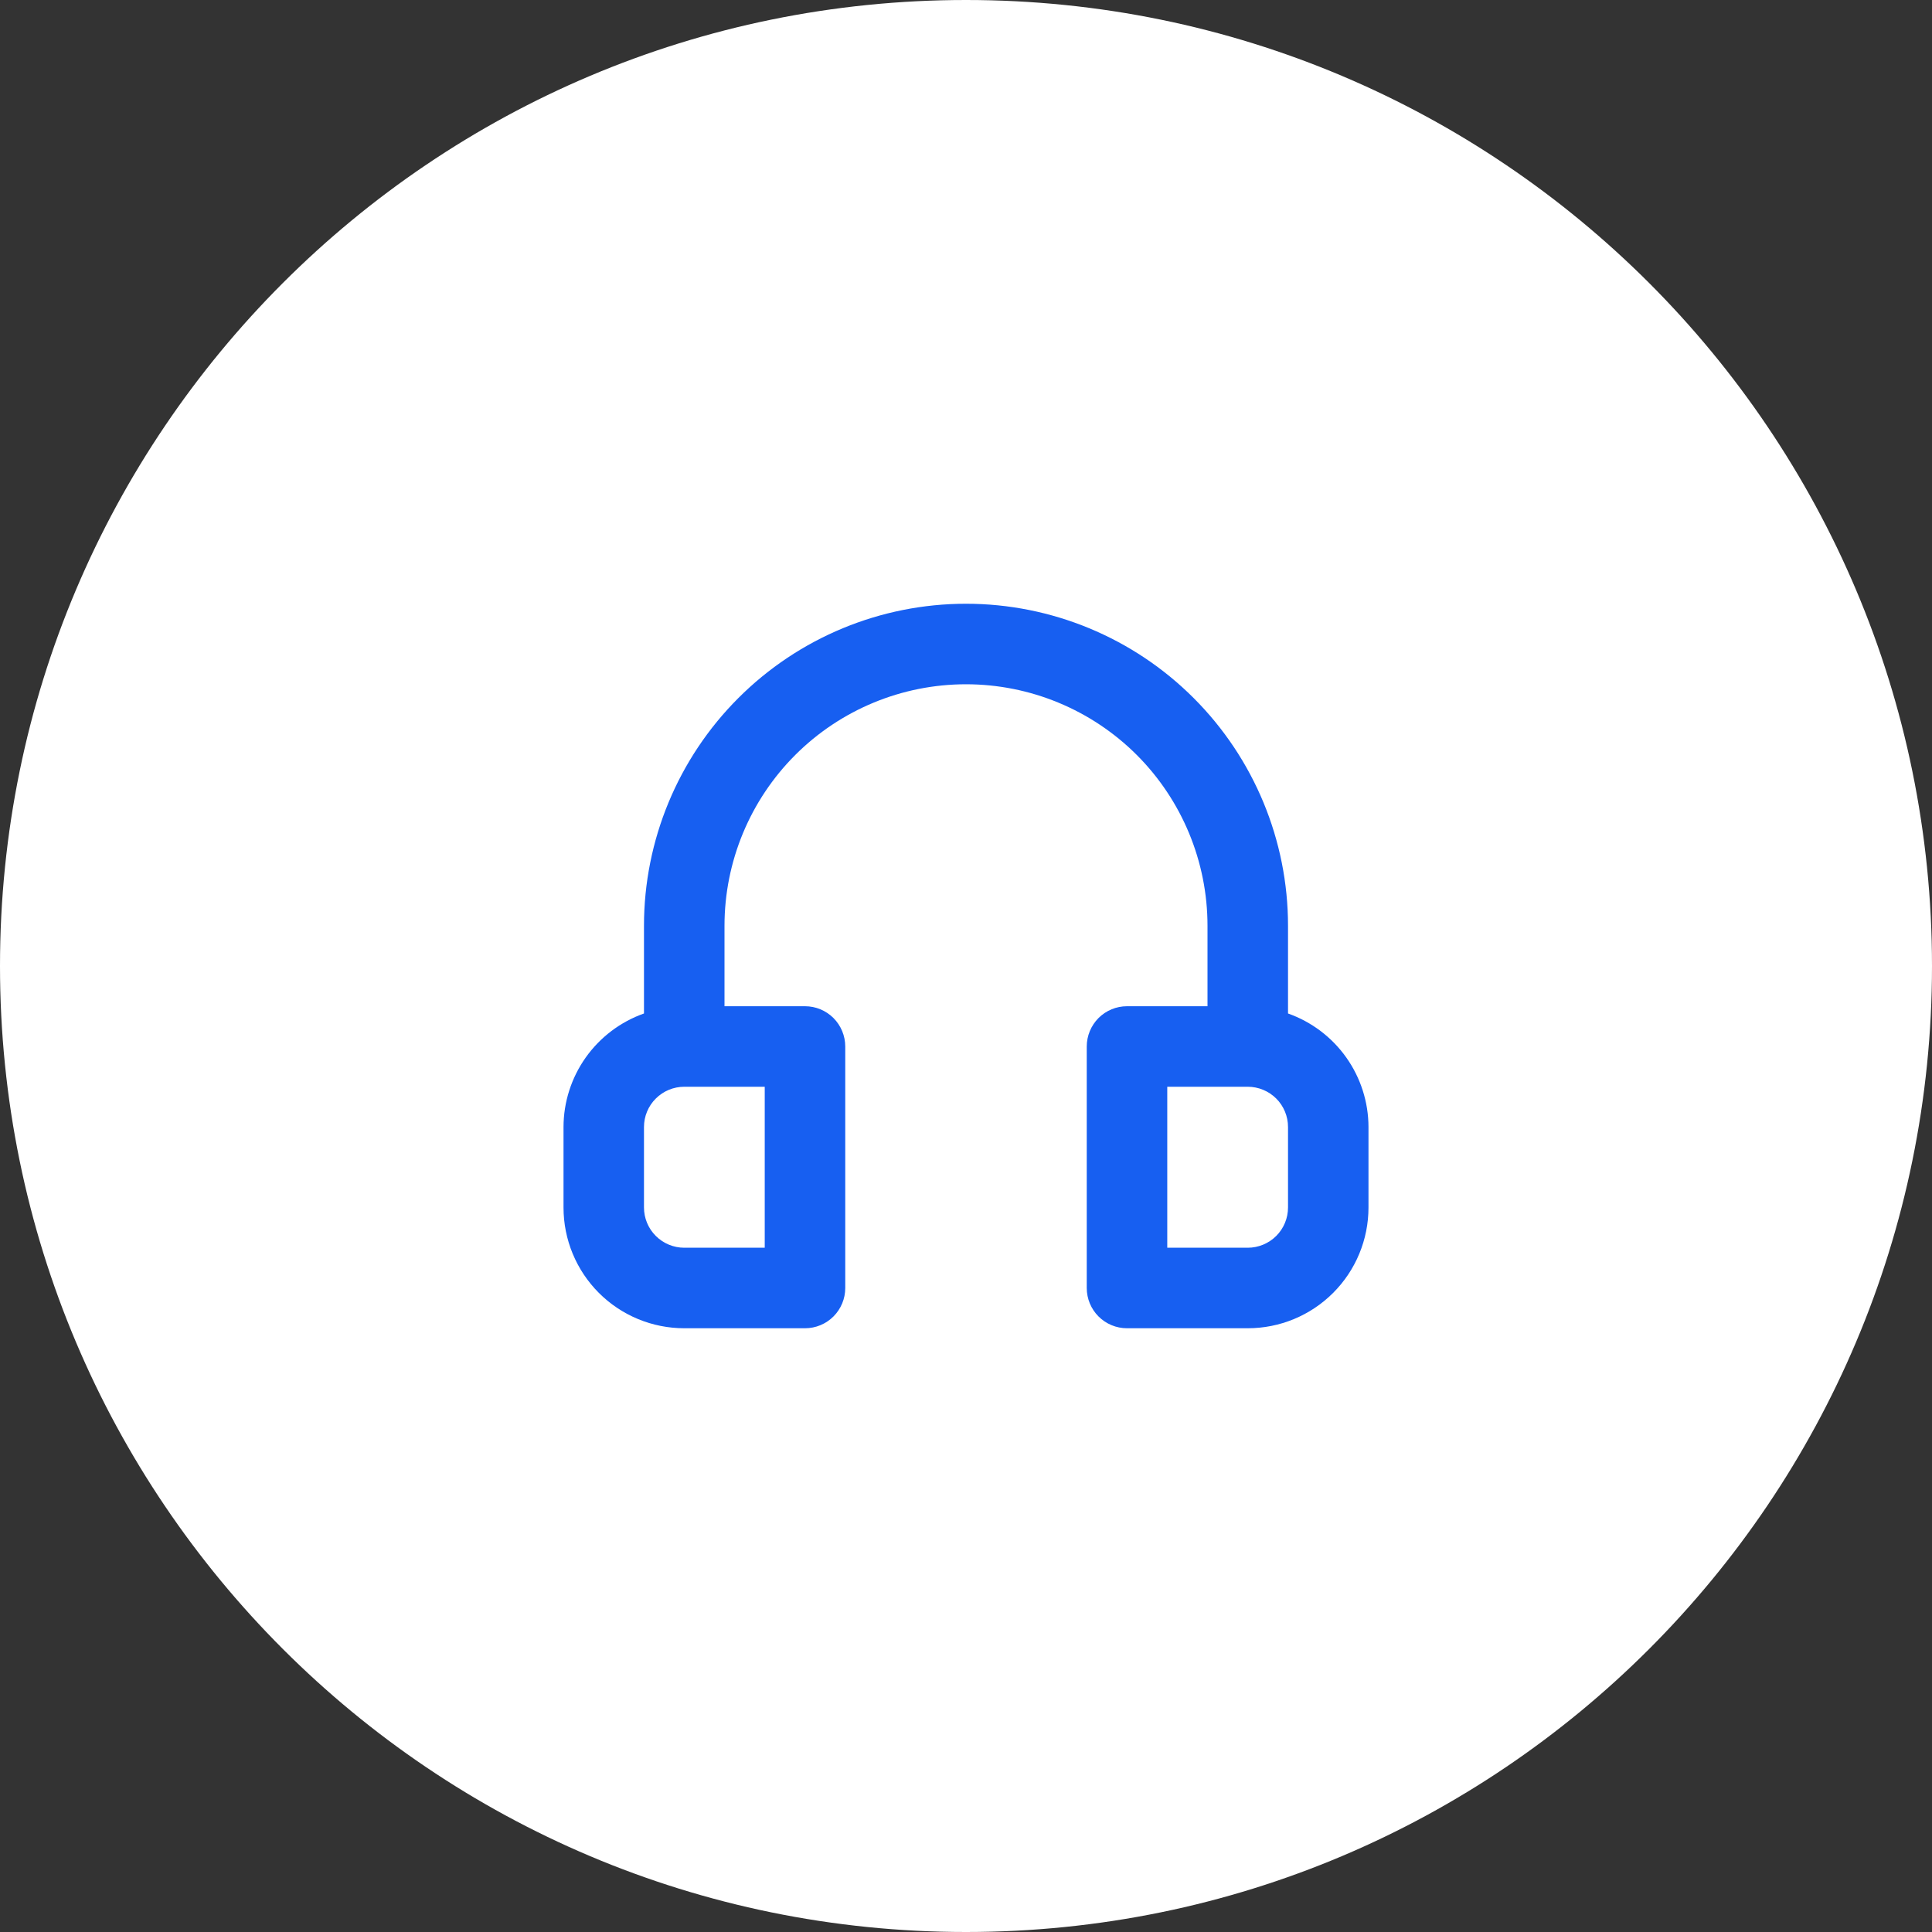
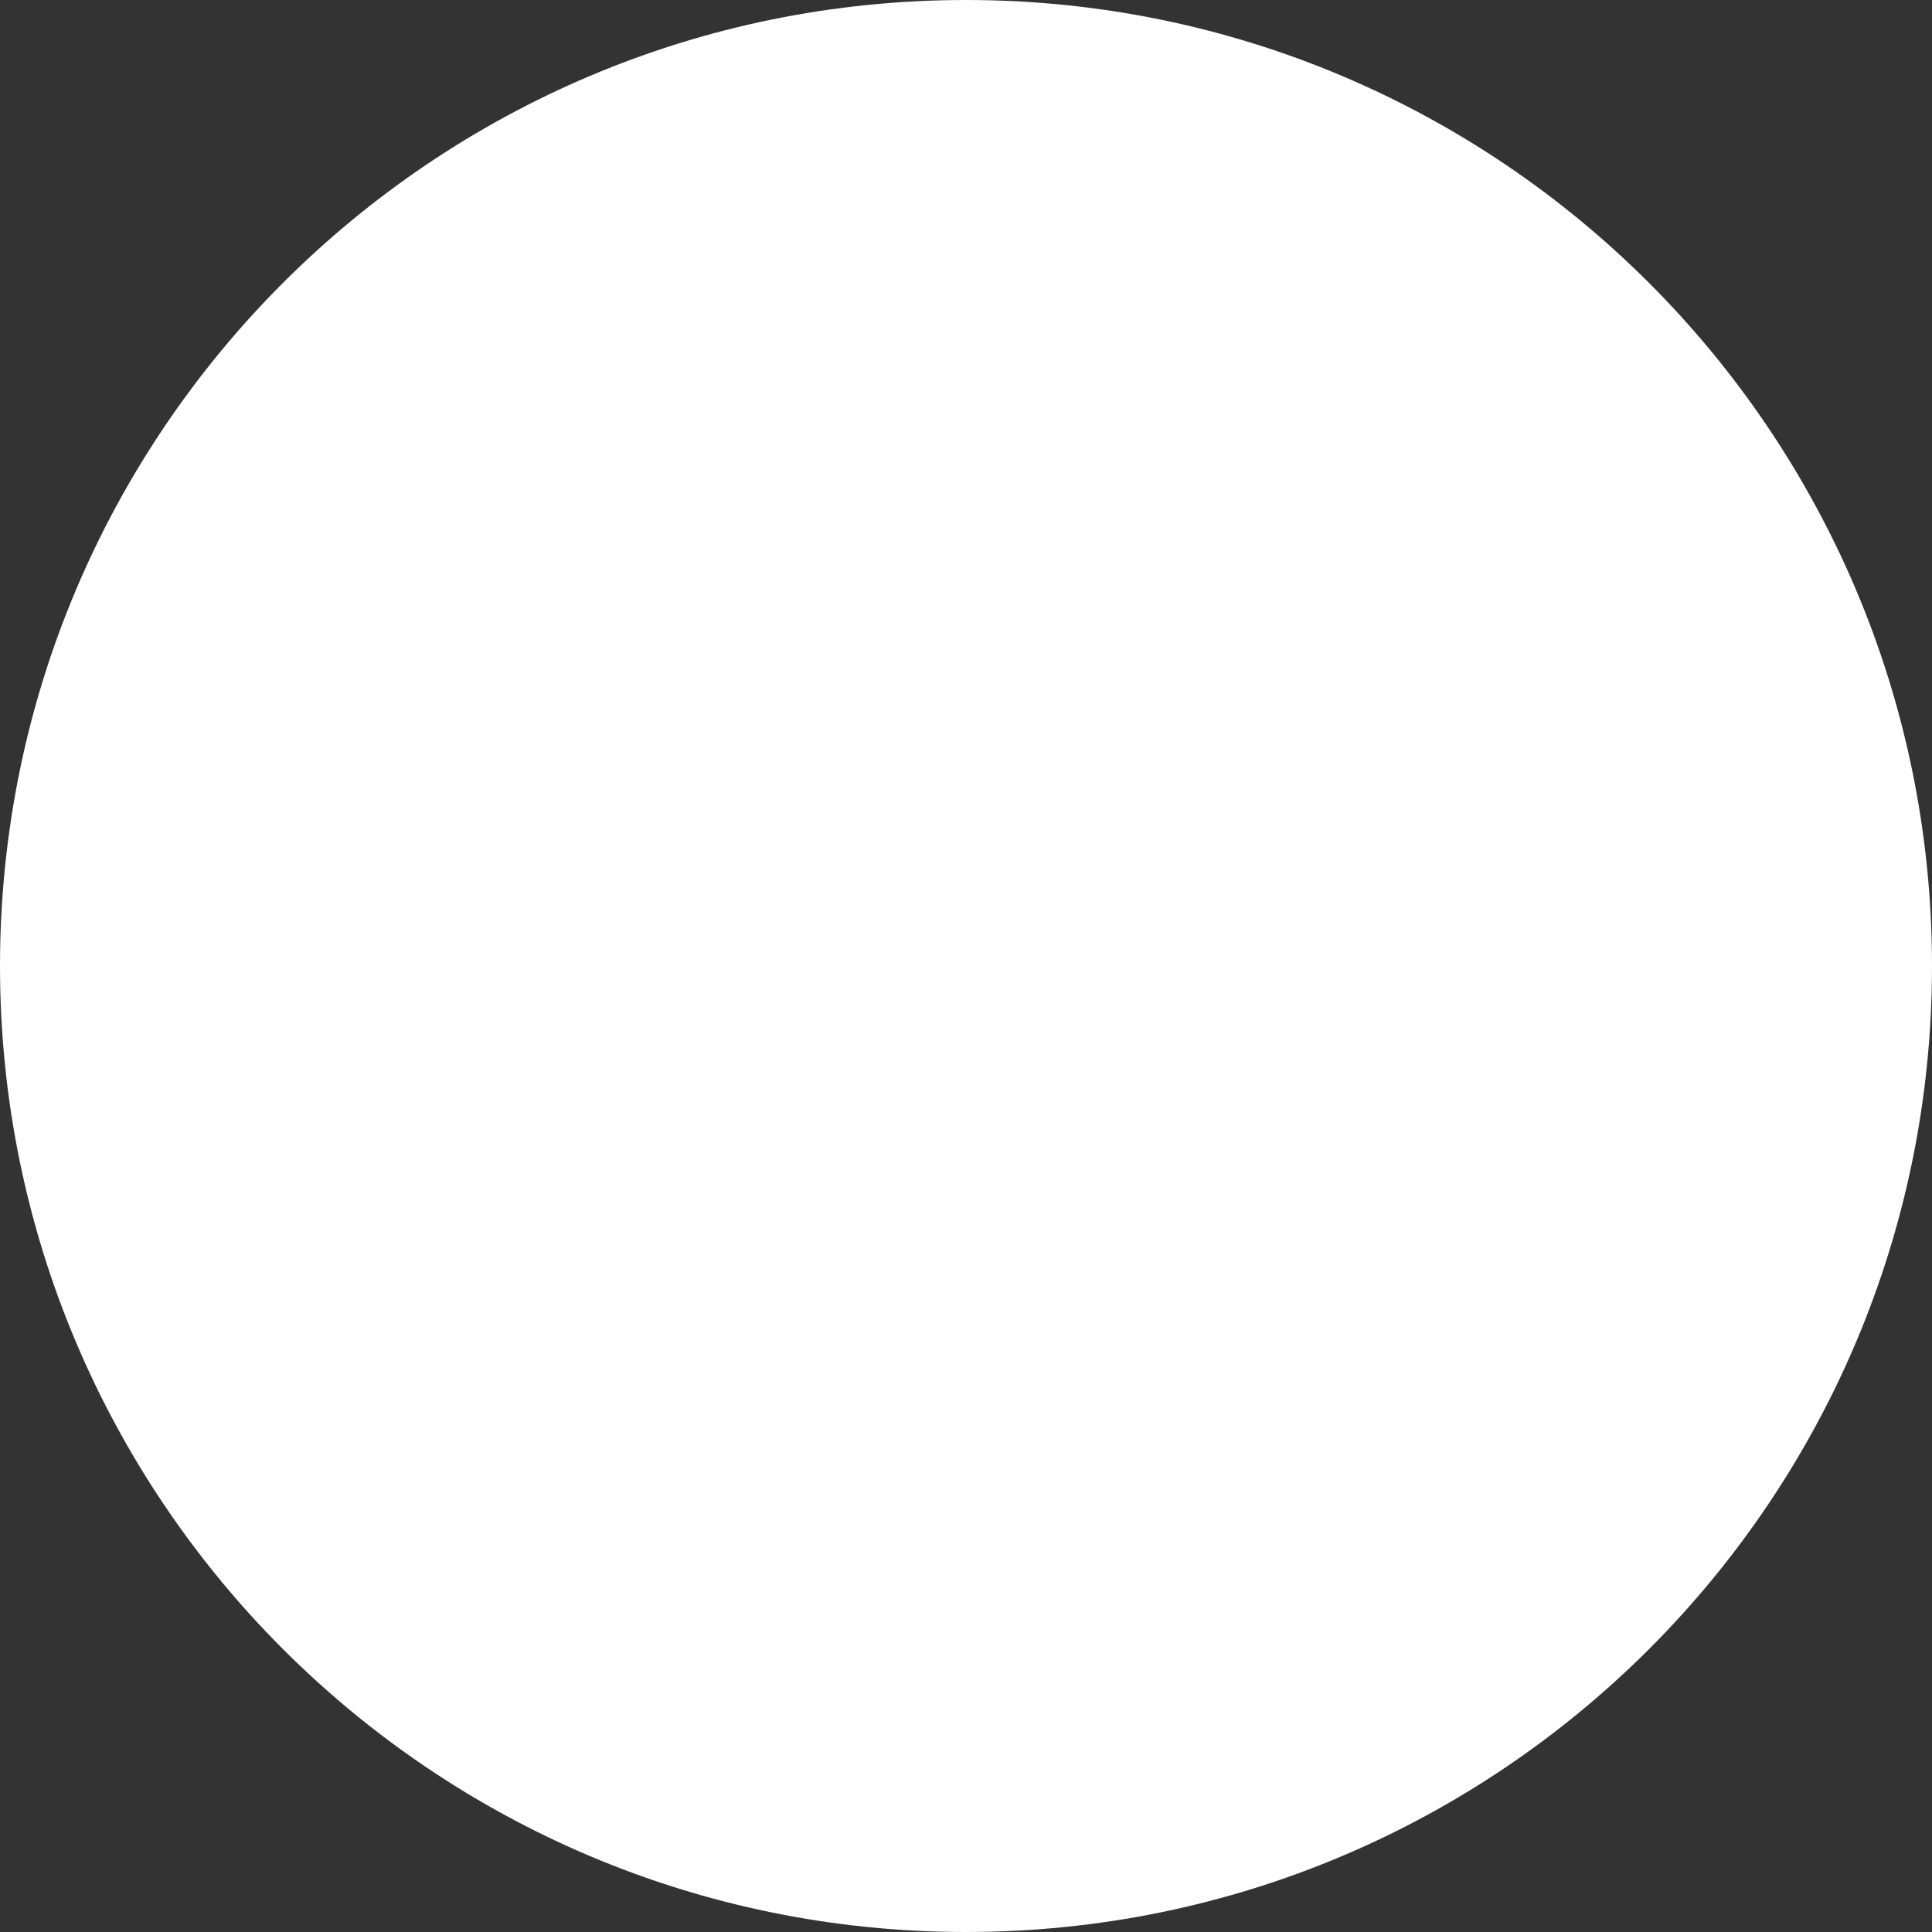
<svg xmlns="http://www.w3.org/2000/svg" width="40" height="40" viewBox="0 0 40 40" fill="none">
  <rect x="0" y="0" width="40" height="40" fill="#333333" stroke="none" />
  <path d="M0 20C0 8.954 8.954 0 20 0C31.046 0 40 8.954 40 20C40 31.046 31.046 40 20 40C8.954 40 0 31.046 0 20Z" fill="white" />
-   <path d="M26.667 20.983V19.167C26.667 17.399 25.964 15.703 24.714 14.453C23.464 13.202 21.768 12.5 20 12.5C18.232 12.5 16.536 13.202 15.286 14.453C14.036 15.703 13.333 17.399 13.333 19.167V20.983C12.847 21.155 12.426 21.473 12.127 21.894C11.829 22.315 11.668 22.817 11.667 23.333V25C11.667 25.663 11.93 26.299 12.399 26.768C12.868 27.237 13.504 27.5 14.167 27.5H16.667C16.888 27.5 17.1 27.412 17.256 27.256C17.412 27.1 17.5 26.888 17.5 26.667V21.667C17.5 21.446 17.412 21.234 17.256 21.077C17.1 20.921 16.888 20.833 16.667 20.833H15V19.167C15 17.841 15.527 16.569 16.465 15.631C17.402 14.694 18.674 14.167 20 14.167C21.326 14.167 22.598 14.694 23.536 15.631C24.473 16.569 25 17.841 25 19.167V20.833H23.333C23.112 20.833 22.9 20.921 22.744 21.077C22.588 21.234 22.5 21.446 22.5 21.667V26.667C22.5 26.888 22.588 27.1 22.744 27.256C22.9 27.412 23.112 27.5 23.333 27.5H25.833C26.497 27.5 27.132 27.237 27.601 26.768C28.07 26.299 28.333 25.663 28.333 25V23.333C28.332 22.817 28.171 22.315 27.873 21.894C27.574 21.473 27.153 21.155 26.667 20.983ZM15.833 22.5V25.833H14.167C13.946 25.833 13.734 25.745 13.578 25.589C13.421 25.433 13.333 25.221 13.333 25V23.333C13.333 23.112 13.421 22.9 13.578 22.744C13.734 22.588 13.946 22.5 14.167 22.5H15.833ZM26.667 25C26.667 25.221 26.579 25.433 26.423 25.589C26.266 25.745 26.054 25.833 25.833 25.833H24.167V22.5H25.833C26.054 22.5 26.266 22.588 26.423 22.744C26.579 22.9 26.667 23.112 26.667 23.333V25Z" fill="#175FF1" />
</svg>